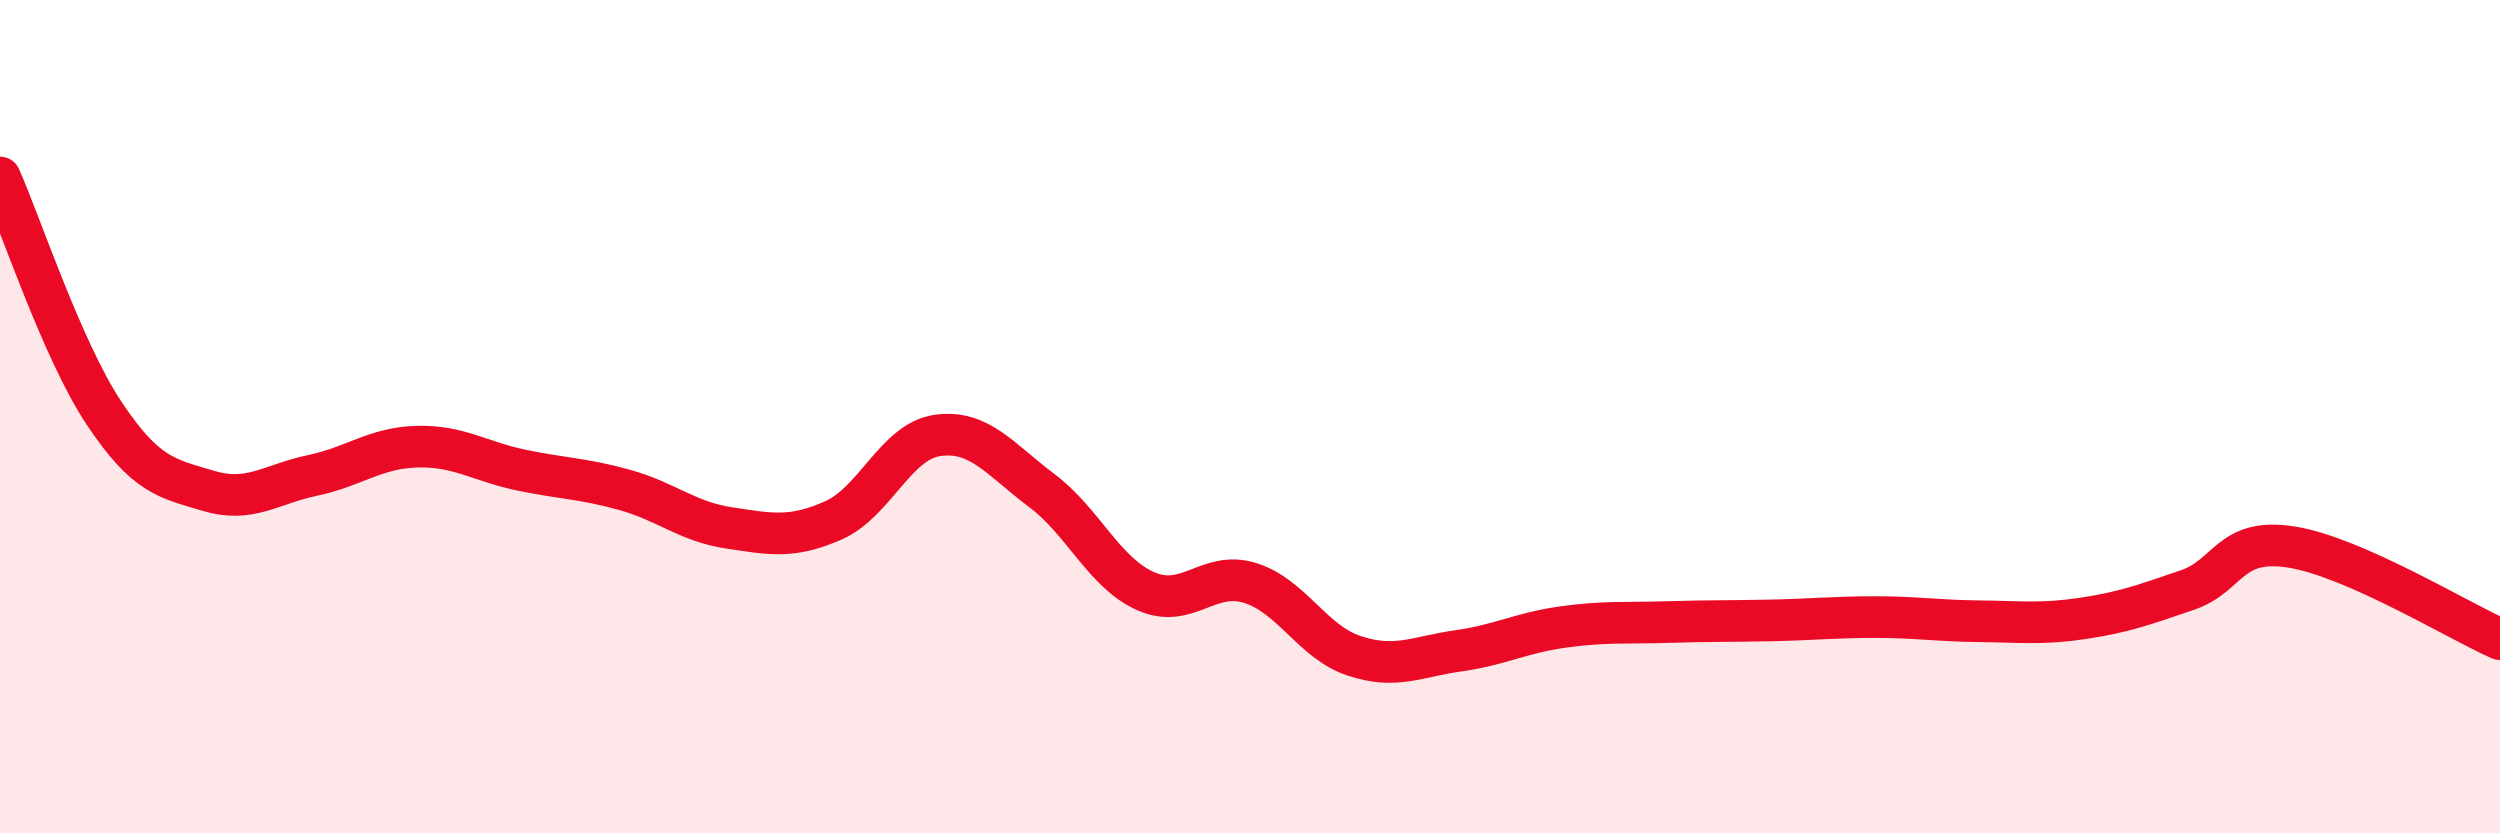
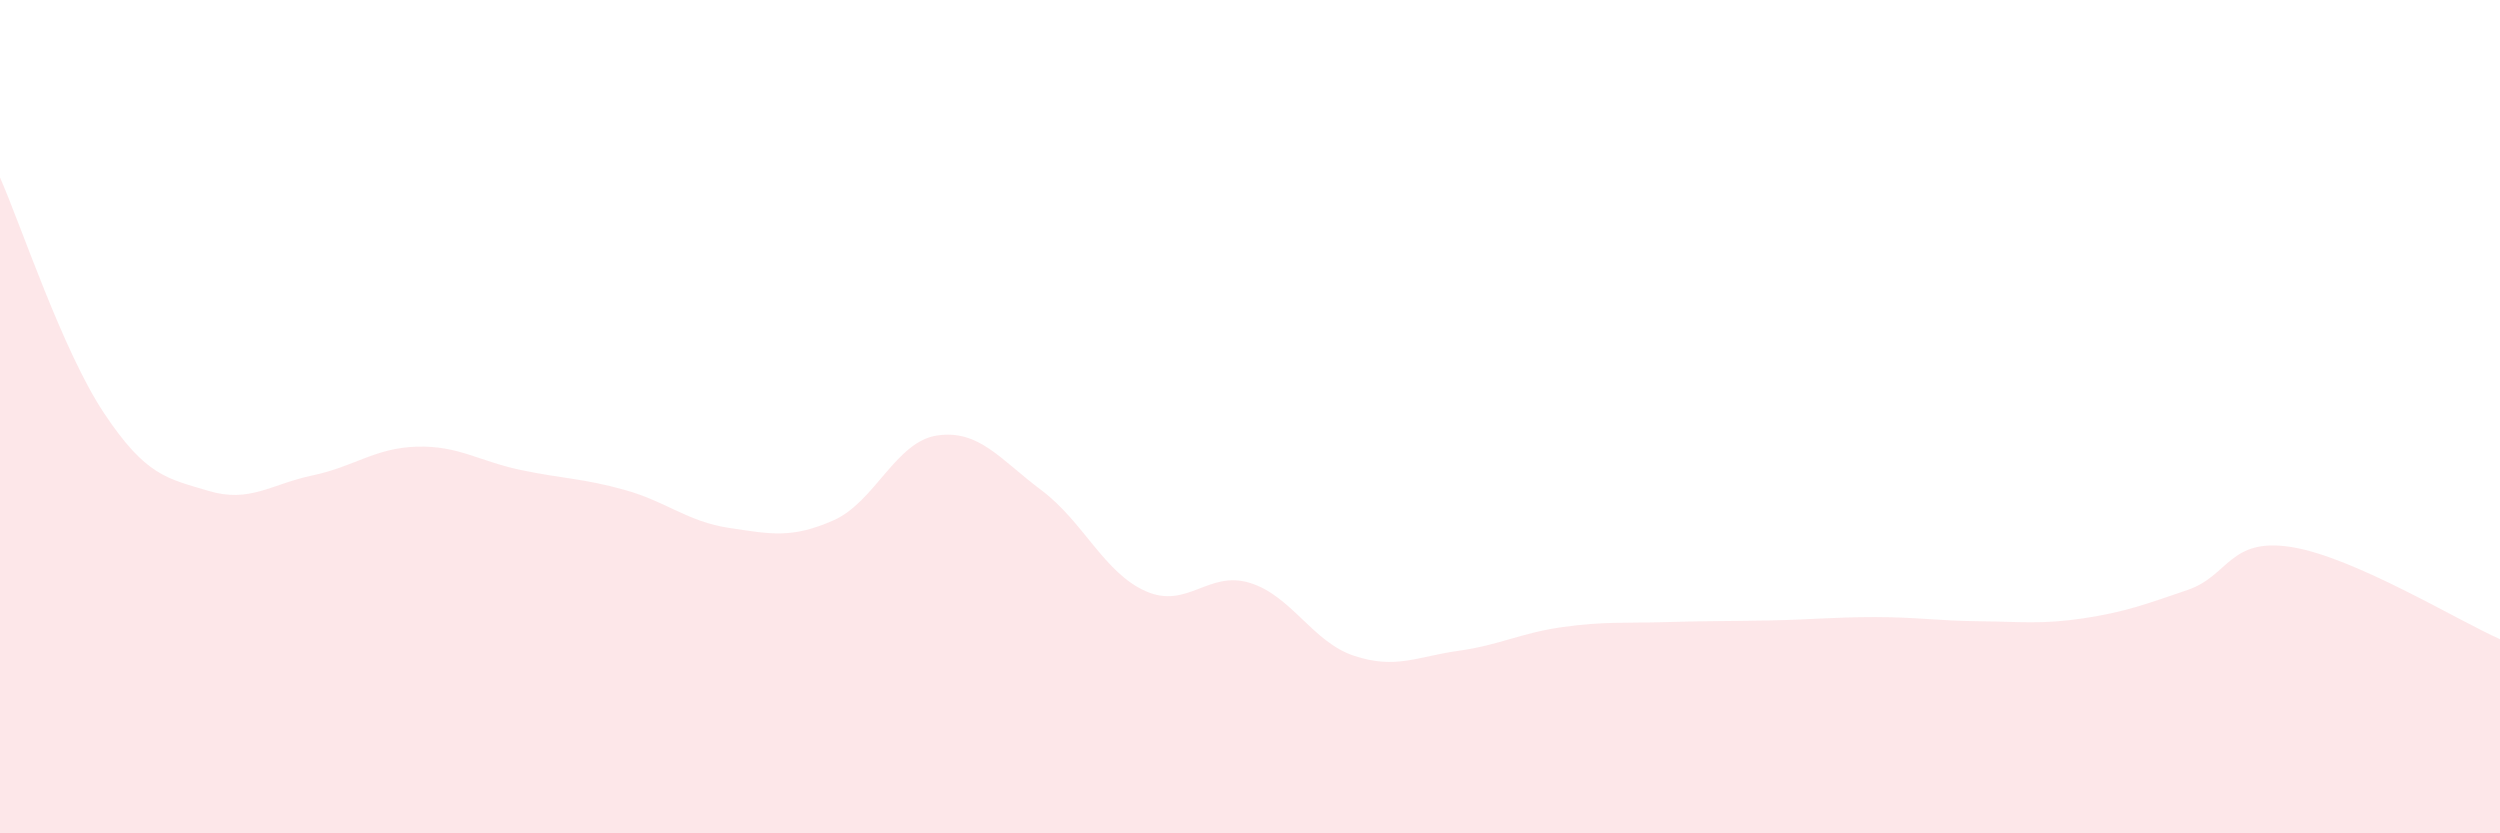
<svg xmlns="http://www.w3.org/2000/svg" width="60" height="20" viewBox="0 0 60 20">
  <path d="M 0,4.26 C 0.5,5.39 1.5,8.42 2.5,9.92 C 3.5,11.42 4,11.48 5,11.78 C 6,12.08 6.5,11.62 7.5,11.41 C 8.5,11.2 9,10.75 10,10.72 C 11,10.69 11.5,11.07 12.5,11.28 C 13.5,11.49 14,11.48 15,11.76 C 16,12.04 16.5,12.52 17.5,12.67 C 18.5,12.82 19,12.93 20,12.49 C 21,12.05 21.5,10.59 22.5,10.45 C 23.5,10.31 24,11.02 25,11.77 C 26,12.52 26.5,13.75 27.5,14.19 C 28.5,14.63 29,13.68 30,13.99 C 31,14.3 31.5,15.41 32.5,15.74 C 33.5,16.07 34,15.76 35,15.62 C 36,15.48 36.5,15.19 37.5,15.05 C 38.5,14.91 39,14.96 40,14.93 C 41,14.9 41.5,14.91 42.5,14.89 C 43.5,14.87 44,14.81 45,14.81 C 46,14.81 46.5,14.9 47.5,14.91 C 48.5,14.92 49,14.99 50,14.84 C 51,14.69 51.5,14.5 52.5,14.16 C 53.5,13.82 53.5,12.89 55,13.13 C 56.5,13.37 59,14.9 60,15.34L60 20L0 20Z" fill="#EB0A25" opacity="0.1" stroke-linecap="round" stroke-linejoin="round" />
-   <path d="M 0,4.26 C 0.5,5.39 1.5,8.42 2.5,9.92 C 3.5,11.42 4,11.48 5,11.78 C 6,12.08 6.5,11.62 7.5,11.41 C 8.5,11.2 9,10.75 10,10.72 C 11,10.69 11.5,11.07 12.5,11.28 C 13.5,11.49 14,11.48 15,11.76 C 16,12.04 16.5,12.52 17.5,12.67 C 18.5,12.82 19,12.93 20,12.49 C 21,12.05 21.5,10.59 22.5,10.45 C 23.5,10.31 24,11.02 25,11.77 C 26,12.52 26.5,13.75 27.5,14.19 C 28.5,14.63 29,13.68 30,13.99 C 31,14.3 31.5,15.41 32.5,15.74 C 33.5,16.07 34,15.76 35,15.62 C 36,15.48 36.5,15.19 37.5,15.05 C 38.5,14.91 39,14.96 40,14.93 C 41,14.9 41.5,14.91 42.5,14.89 C 43.5,14.87 44,14.81 45,14.81 C 46,14.81 46.5,14.9 47.5,14.91 C 48.5,14.92 49,14.99 50,14.84 C 51,14.69 51.5,14.5 52.5,14.16 C 53.5,13.82 53.5,12.89 55,13.13 C 56.5,13.37 59,14.9 60,15.34" stroke="#EB0A25" stroke-width="1" fill="none" stroke-linecap="round" stroke-linejoin="round" />
</svg>